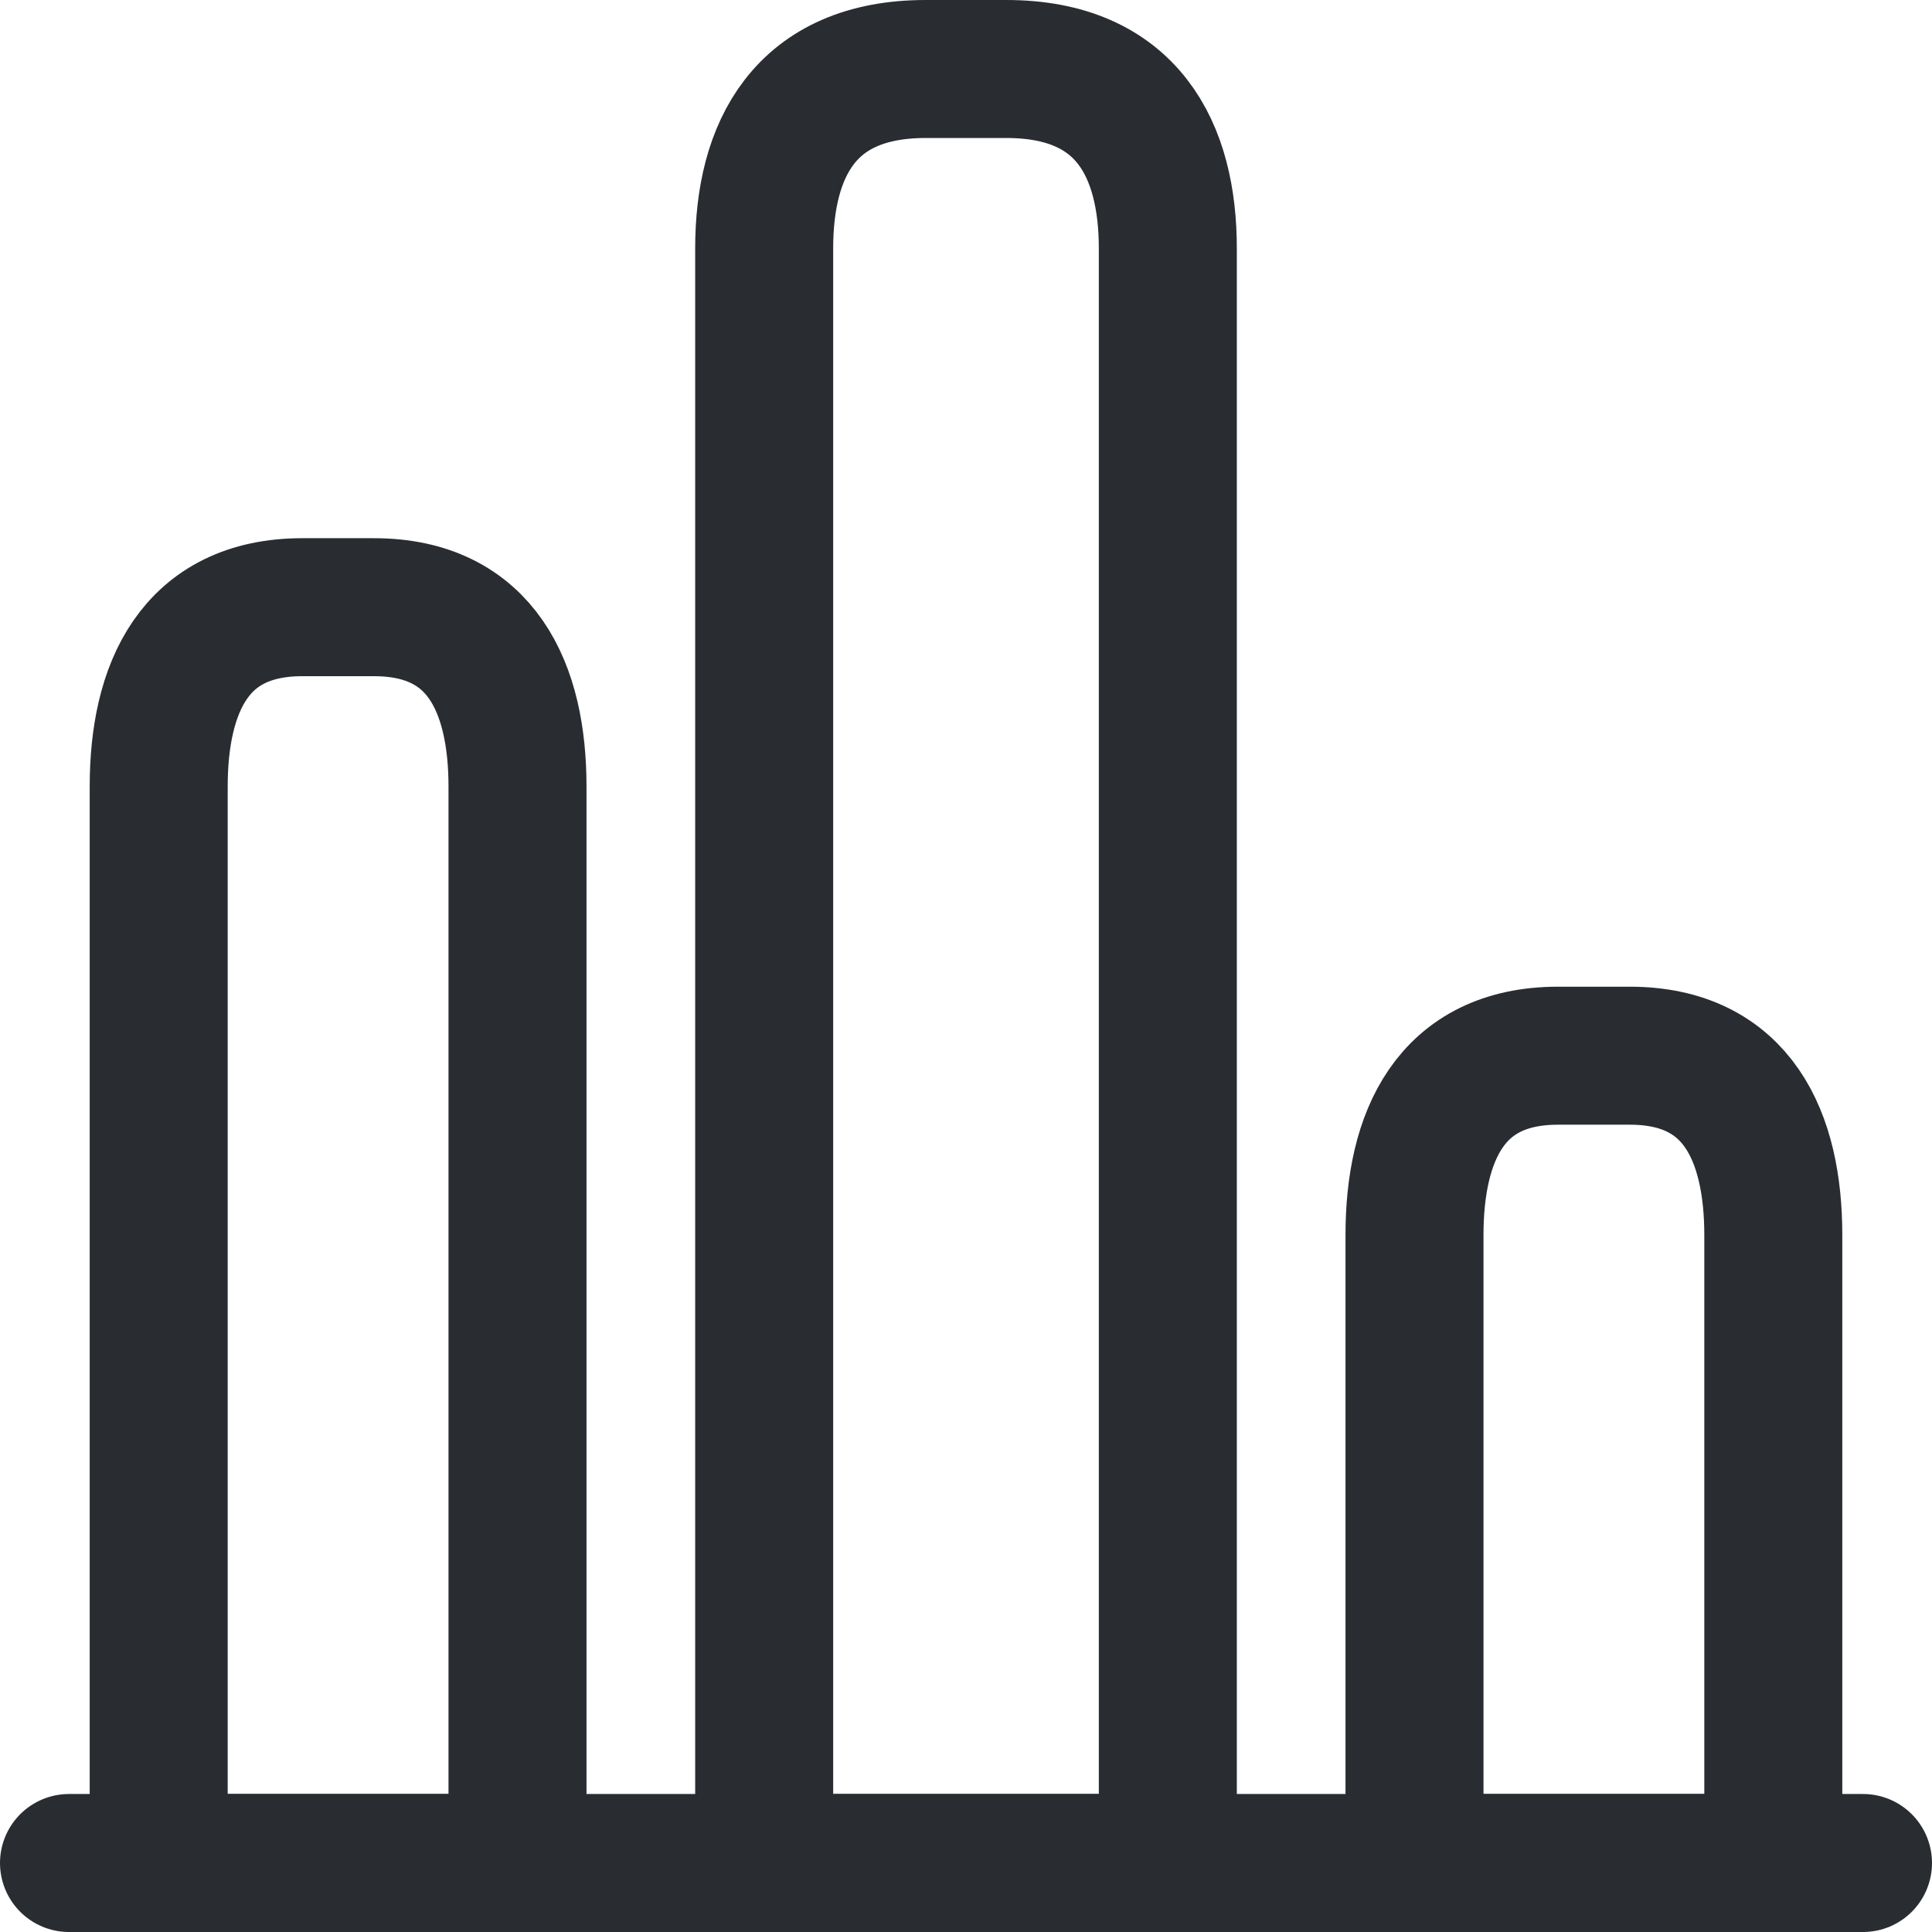
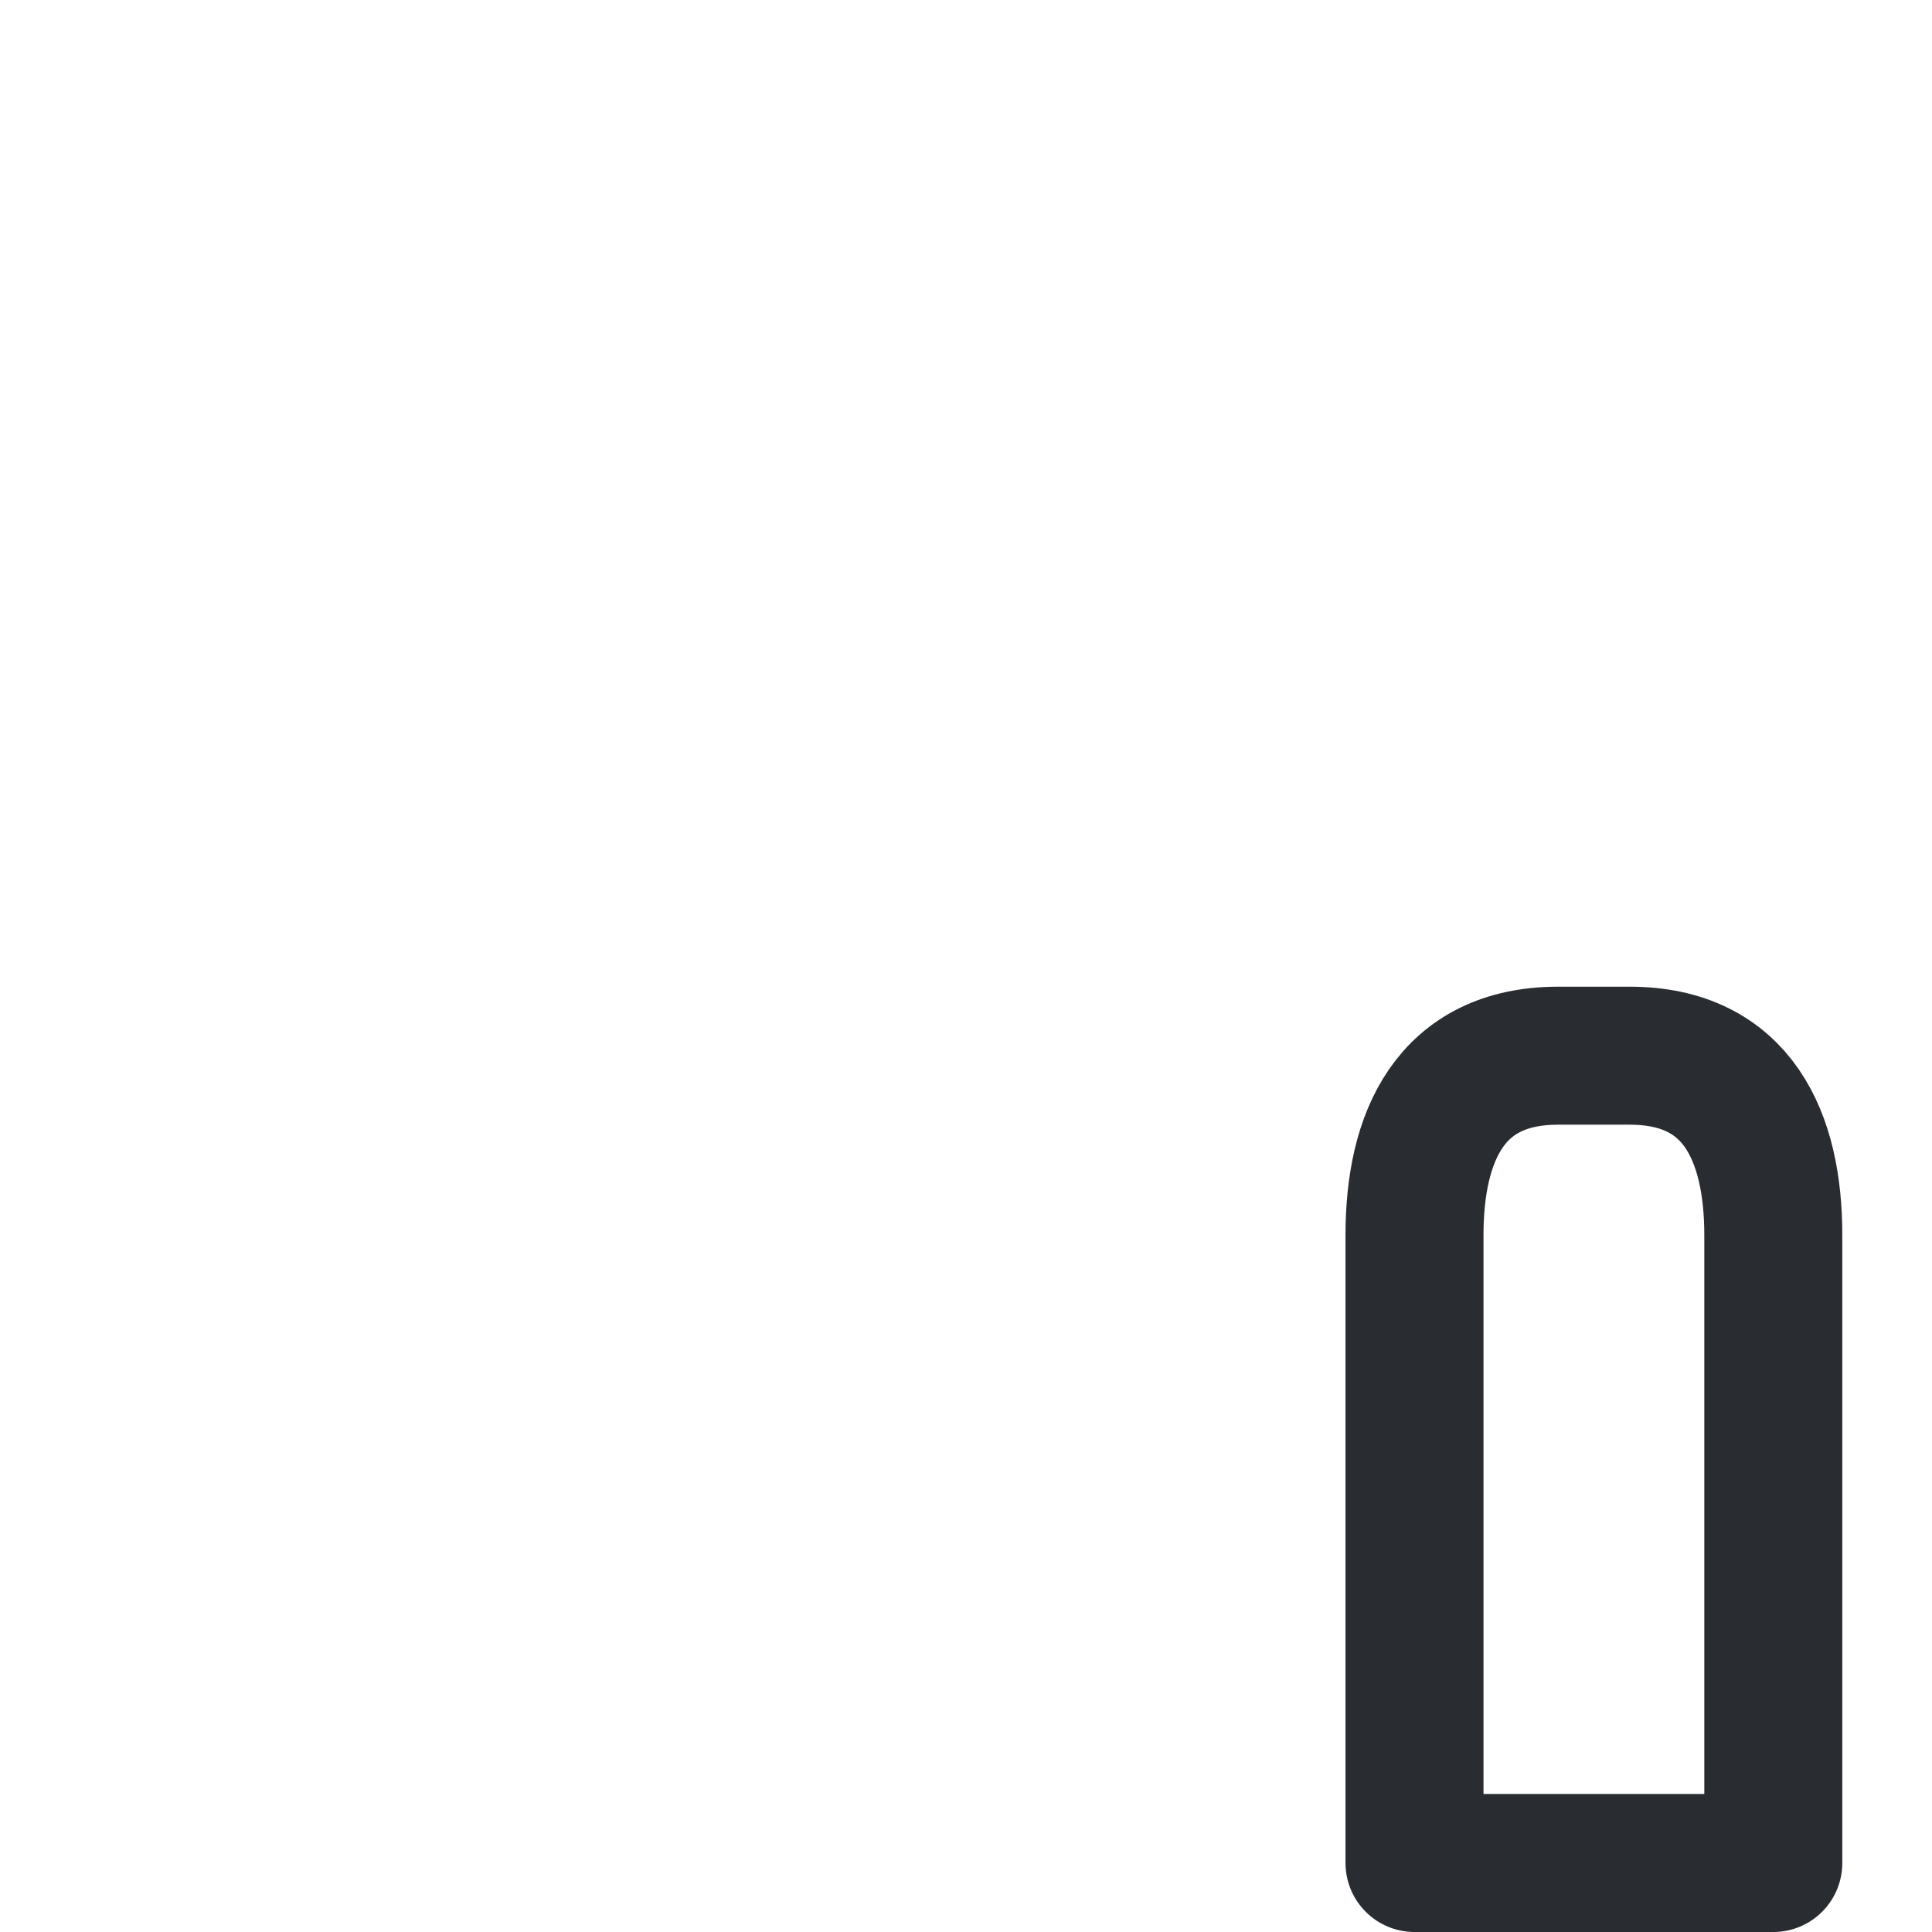
<svg xmlns="http://www.w3.org/2000/svg" width="28" height="28" viewBox="0 0 28 28" fill="none">
-   <path d="M1 27H27" stroke="#292D32" stroke-width="2" stroke-miterlimit="10" stroke-linecap="round" stroke-linejoin="round" />
-   <path d="M11.075 3.6V27H16.925V3.6C16.925 2.17 16.34 1 14.585 1H13.415C11.66 1 11.075 2.17 11.075 3.6Z" stroke="#292D32" stroke-width="2" stroke-linecap="round" stroke-linejoin="round" />
-   <path d="M2.3 11.4V27H7.5V11.4C7.5 9.97 6.98 8.8 5.42 8.8H4.38C2.82 8.8 2.3 9.97 2.3 11.4Z" stroke="#292D32" stroke-width="2" stroke-linecap="round" stroke-linejoin="round" />
  <path d="M20.5 17.9V27H25.7V17.9C25.7 16.47 25.18 15.3 23.62 15.3H22.58C21.02 15.3 20.5 16.47 20.5 17.9Z" stroke="#292D32" stroke-width="2" stroke-linecap="round" stroke-linejoin="round" />
</svg>